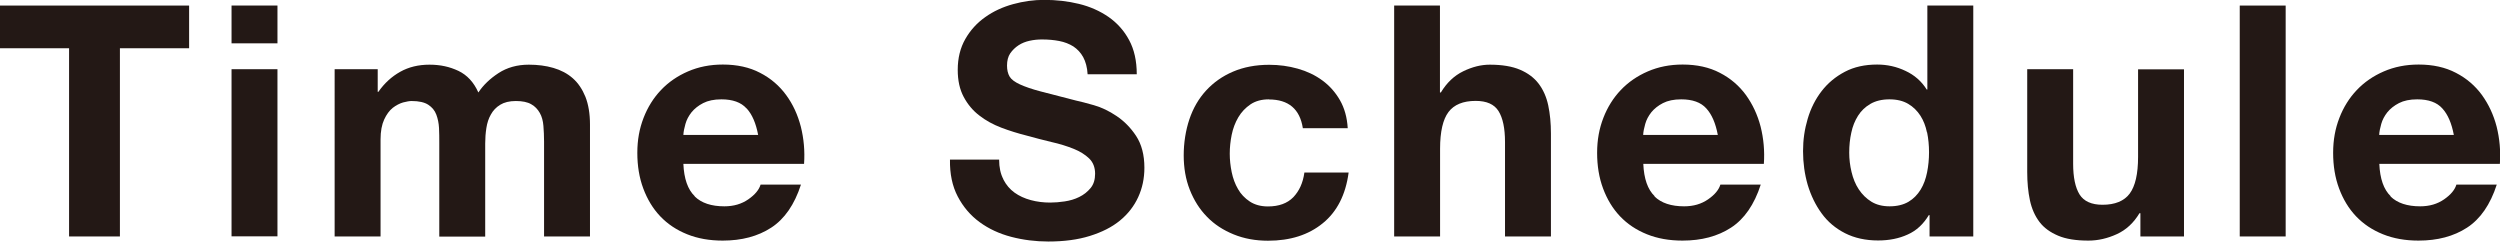
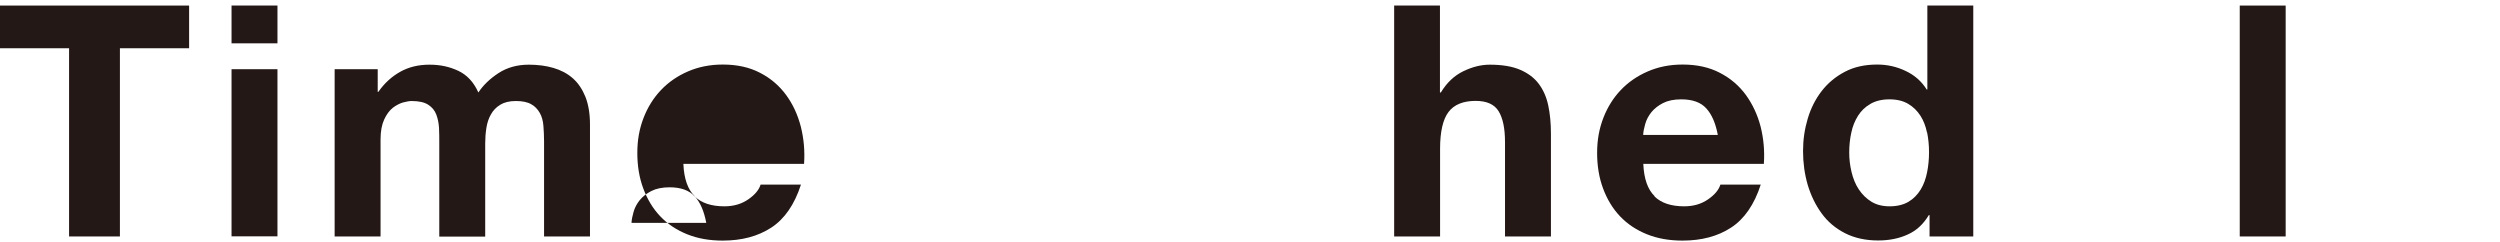
<svg xmlns="http://www.w3.org/2000/svg" id="_レイヤー_2" viewBox="0 0 193.27 18.68">
  <defs>
    <style>.cls-1{fill:#231815;}</style>
  </defs>
  <g id="_レイヤー_2-2">
    <path class="cls-1" d="M0,3.73V.43h14.62v3.3h-5.35v14.55h-3.93V3.73H0Z" />
    <path class="cls-1" d="M17.9,3.35V.43h3.55v2.92h-3.55ZM21.45,5.35v12.92h-3.55V5.35h3.55Z" />
    <path class="cls-1" d="M29.2,5.35v1.75h.05c.47-.67,1.03-1.18,1.69-1.55.66-.37,1.41-.55,2.26-.55s1.56.16,2.24.48c.67.32,1.19.88,1.54,1.67.38-.57.9-1.07,1.56-1.5s1.44-.65,2.34-.65c.68,0,1.32.08,1.9.25.58.17,1.08.43,1.5.8.42.37.74.85.98,1.44.23.59.35,1.3.35,2.14v8.65h-3.55v-7.33c0-.43-.02-.84-.05-1.22-.03-.38-.12-.72-.28-1s-.37-.51-.66-.67c-.29-.17-.69-.25-1.19-.25s-.9.1-1.21.29-.55.44-.72.75c-.18.31-.29.66-.35,1.05s-.09.79-.09,1.19v7.2h-3.55v-7.25c0-.38,0-.76-.02-1.14s-.09-.72-.21-1.04-.33-.57-.62-.76-.72-.29-1.29-.29c-.17,0-.39.04-.66.11-.27.08-.54.22-.8.42-.26.21-.48.51-.66.9-.18.39-.28.9-.28,1.54v7.5h-3.55V5.35h3.35Z" />
-     <path class="cls-1" d="M53.7,15.18c.53.52,1.3.77,2.3.77.72,0,1.33-.18,1.85-.54s.83-.74.95-1.14h3.12c-.5,1.55-1.27,2.66-2.3,3.33-1.03.67-2.28,1-3.75,1-1.02,0-1.93-.16-2.75-.49-.82-.33-1.51-.79-2.08-1.39-.57-.6-1-1.32-1.31-2.15-.31-.83-.46-1.75-.46-2.75s.16-1.87.48-2.7c.32-.83.77-1.55,1.35-2.16.58-.61,1.28-1.09,2.09-1.44.81-.35,1.7-.53,2.69-.53,1.1,0,2.06.21,2.88.64.82.42,1.49,1,2.01,1.71.53.72.9,1.53,1.14,2.45.23.92.32,1.88.25,2.88h-9.33c.05,1.15.34,1.98.88,2.5ZM57.71,8.38c-.42-.47-1.07-.7-1.94-.7-.57,0-1.04.1-1.41.29s-.67.43-.9.71c-.22.28-.38.58-.47.9-.09.32-.15.6-.16.85h5.78c-.17-.9-.46-1.58-.89-2.05Z" />
-     <path class="cls-1" d="M77.57,13.88c.22.42.5.75.86,1.01.36.26.78.45,1.26.58s.98.19,1.5.19c.35,0,.73-.03,1.12-.09.4-.06.78-.17,1.12-.34.35-.17.64-.4.88-.69s.35-.66.35-1.11c0-.48-.15-.88-.46-1.18-.31-.3-.71-.55-1.21-.75-.5-.2-1.07-.38-1.7-.52-.63-.15-1.28-.32-1.93-.5-.67-.17-1.32-.37-1.95-.61-.63-.24-1.2-.55-1.7-.94-.5-.38-.9-.86-1.21-1.44-.31-.58-.46-1.27-.46-2.09,0-.92.2-1.71.59-2.39s.9-1.24,1.54-1.69c.63-.45,1.35-.78,2.15-1,.8-.22,1.6-.33,2.4-.33.93,0,1.83.1,2.69.31.86.21,1.62.55,2.29,1.01.67.47,1.2,1.06,1.59,1.79.39.72.59,1.6.59,2.64h-3.8c-.03-.53-.15-.97-.34-1.32-.19-.35-.45-.62-.76-.83-.32-.2-.68-.34-1.09-.42-.41-.08-.85-.12-1.34-.12-.32,0-.63.03-.95.1-.32.07-.6.18-.86.35-.26.17-.47.38-.64.62-.17.25-.25.57-.25.95,0,.35.07.63.2.85.13.22.4.42.79.6s.93.37,1.62.55c.69.18,1.6.42,2.71.7.33.07.79.19,1.39.36s1.18.45,1.76.84,1.09.9,1.51,1.54.64,1.46.64,2.46c0,.82-.16,1.58-.48,2.27-.32.7-.79,1.3-1.41,1.81-.62.51-1.4.9-2.33,1.19s-2,.43-3.21.43c-.98,0-1.94-.12-2.86-.36-.92-.24-1.74-.62-2.45-1.14-.71-.52-1.27-1.18-1.69-1.98-.42-.8-.62-1.75-.6-2.85h3.8c0,.6.11,1.11.33,1.52Z" />
-     <path class="cls-1" d="M98.1,7.68c-.57,0-1.04.13-1.43.39-.38.26-.7.59-.94,1-.24.41-.41.86-.51,1.35-.1.49-.15.98-.15,1.46s.05.94.15,1.43c.1.48.26.92.49,1.31.22.39.53.71.91.96s.85.38,1.4.38c.85,0,1.5-.24,1.96-.71.46-.48.75-1.11.86-1.91h3.42c-.23,1.72-.9,3.03-2,3.92-1.1.9-2.51,1.35-4.23,1.35-.97,0-1.85-.16-2.66-.49-.81-.33-1.5-.78-2.06-1.36-.57-.58-1.01-1.28-1.33-2.09s-.47-1.7-.47-2.66.15-1.93.44-2.79c.29-.86.72-1.6,1.29-2.22s1.26-1.11,2.08-1.46,1.75-.53,2.8-.53c.77,0,1.5.1,2.21.3.71.2,1.34.5,1.9.91s1.01.92,1.36,1.53c.35.61.55,1.33.6,2.16h-3.47c-.23-1.48-1.11-2.22-2.62-2.22Z" />
+     <path class="cls-1" d="M53.7,15.18c.53.52,1.3.77,2.3.77.72,0,1.33-.18,1.85-.54s.83-.74.95-1.14h3.12c-.5,1.55-1.27,2.66-2.3,3.33-1.03.67-2.28,1-3.75,1-1.02,0-1.93-.16-2.75-.49-.82-.33-1.51-.79-2.08-1.39-.57-.6-1-1.32-1.31-2.15-.31-.83-.46-1.75-.46-2.75s.16-1.87.48-2.7c.32-.83.77-1.55,1.35-2.16.58-.61,1.28-1.09,2.09-1.44.81-.35,1.7-.53,2.69-.53,1.1,0,2.06.21,2.88.64.82.42,1.49,1,2.01,1.71.53.72.9,1.53,1.14,2.45.23.92.32,1.88.25,2.88h-9.33c.05,1.15.34,1.98.88,2.5Zc-.42-.47-1.07-.7-1.94-.7-.57,0-1.04.1-1.41.29s-.67.43-.9.71c-.22.28-.38.58-.47.9-.09.32-.15.6-.16.85h5.78c-.17-.9-.46-1.58-.89-2.05Z" />
    <path class="cls-1" d="M111.32.43v6.72h.07c.45-.75,1.03-1.3,1.73-1.64.7-.34,1.38-.51,2.05-.51.95,0,1.73.13,2.34.39.61.26,1.09.62,1.44,1.08.35.46.6,1.02.74,1.67.14.66.21,1.39.21,2.19v7.95h-3.55v-7.3c0-1.07-.17-1.86-.5-2.39s-.92-.79-1.77-.79c-.97,0-1.67.29-2.1.86s-.65,1.52-.65,2.84v6.78h-3.55V.43h3.55Z" />
    <path class="cls-1" d="M127.9,15.18c.53.52,1.3.77,2.3.77.72,0,1.33-.18,1.85-.54s.83-.74.95-1.14h3.12c-.5,1.55-1.27,2.66-2.3,3.33-1.03.67-2.28,1-3.75,1-1.02,0-1.93-.16-2.75-.49-.82-.33-1.51-.79-2.08-1.39-.57-.6-1-1.32-1.31-2.15-.31-.83-.46-1.75-.46-2.75s.16-1.87.48-2.7c.32-.83.77-1.55,1.35-2.16s1.28-1.09,2.09-1.44c.81-.35,1.7-.53,2.69-.53,1.1,0,2.06.21,2.88.64.82.42,1.49,1,2.01,1.71.52.72.9,1.53,1.14,2.45.23.92.32,1.88.25,2.88h-9.32c.05,1.15.34,1.98.88,2.5ZM131.91,8.38c-.42-.47-1.07-.7-1.94-.7-.57,0-1.04.1-1.41.29s-.67.43-.9.71c-.22.28-.38.58-.47.9-.09.32-.15.6-.16.85h5.77c-.17-.9-.46-1.58-.89-2.05Z" />
    <path class="cls-1" d="M149.12,16.62c-.42.7-.96,1.21-1.64,1.51-.67.31-1.44.46-2.29.46-.97,0-1.82-.19-2.55-.56s-1.34-.88-1.81-1.53c-.47-.64-.83-1.38-1.08-2.21-.24-.83-.36-1.7-.36-2.6s.12-1.7.36-2.51c.24-.81.6-1.52,1.08-2.14.48-.62,1.07-1.11,1.79-1.49.72-.38,1.55-.56,2.5-.56.77,0,1.5.16,2.19.49.69.32,1.24.8,1.64,1.44h.05V.43h3.55v17.85h-3.38v-1.65h-.05ZM148.97,10.24c-.1-.49-.27-.93-.51-1.3s-.55-.68-.94-.91-.87-.35-1.45-.35-1.07.12-1.47.35-.72.54-.96.92c-.24.38-.42.82-.52,1.31-.11.49-.16,1-.16,1.54,0,.5.06,1,.18,1.5.12.5.3.95.56,1.34.26.39.58.71.97.95.39.24.86.36,1.41.36.58,0,1.07-.12,1.46-.35s.7-.55.94-.94.4-.84.5-1.34.15-1.02.15-1.55-.05-1.05-.15-1.54Z" />
-     <path class="cls-1" d="M165.47,18.28v-1.8h-.07c-.45.75-1.03,1.29-1.75,1.62-.72.33-1.45.5-2.2.5-.95,0-1.73-.12-2.34-.38s-1.09-.6-1.44-1.06c-.35-.46-.6-1.02-.74-1.67s-.21-1.39-.21-2.19v-7.95h3.55v7.3c0,1.07.17,1.86.5,2.39.33.52.92.79,1.77.79.97,0,1.67-.29,2.1-.86.43-.58.65-1.52.65-2.84v-6.77h3.55v12.92h-3.38Z" />
    <path class="cls-1" d="M176.7.43v17.85h-3.55V.43h3.55Z" />
-     <path class="cls-1" d="M184.8,15.18c.53.52,1.3.77,2.3.77.72,0,1.33-.18,1.85-.54s.83-.74.95-1.14h3.12c-.5,1.55-1.27,2.66-2.3,3.33-1.03.67-2.28,1-3.75,1-1.02,0-1.93-.16-2.75-.49-.82-.33-1.51-.79-2.08-1.39-.57-.6-1-1.32-1.31-2.15-.31-.83-.46-1.75-.46-2.75s.16-1.87.48-2.7c.32-.83.77-1.55,1.35-2.16s1.28-1.09,2.09-1.44c.81-.35,1.7-.53,2.69-.53,1.1,0,2.06.21,2.88.64.82.42,1.49,1,2.01,1.71.52.72.9,1.53,1.14,2.45.23.92.32,1.88.25,2.88h-9.32c.05,1.15.34,1.98.88,2.5ZM188.81,8.38c-.42-.47-1.07-.7-1.94-.7-.57,0-1.04.1-1.41.29s-.67.43-.9.71c-.22.28-.38.58-.47.9-.09.32-.15.6-.16.85h5.77c-.17-.9-.46-1.58-.89-2.05Z" />
  </g>
</svg>